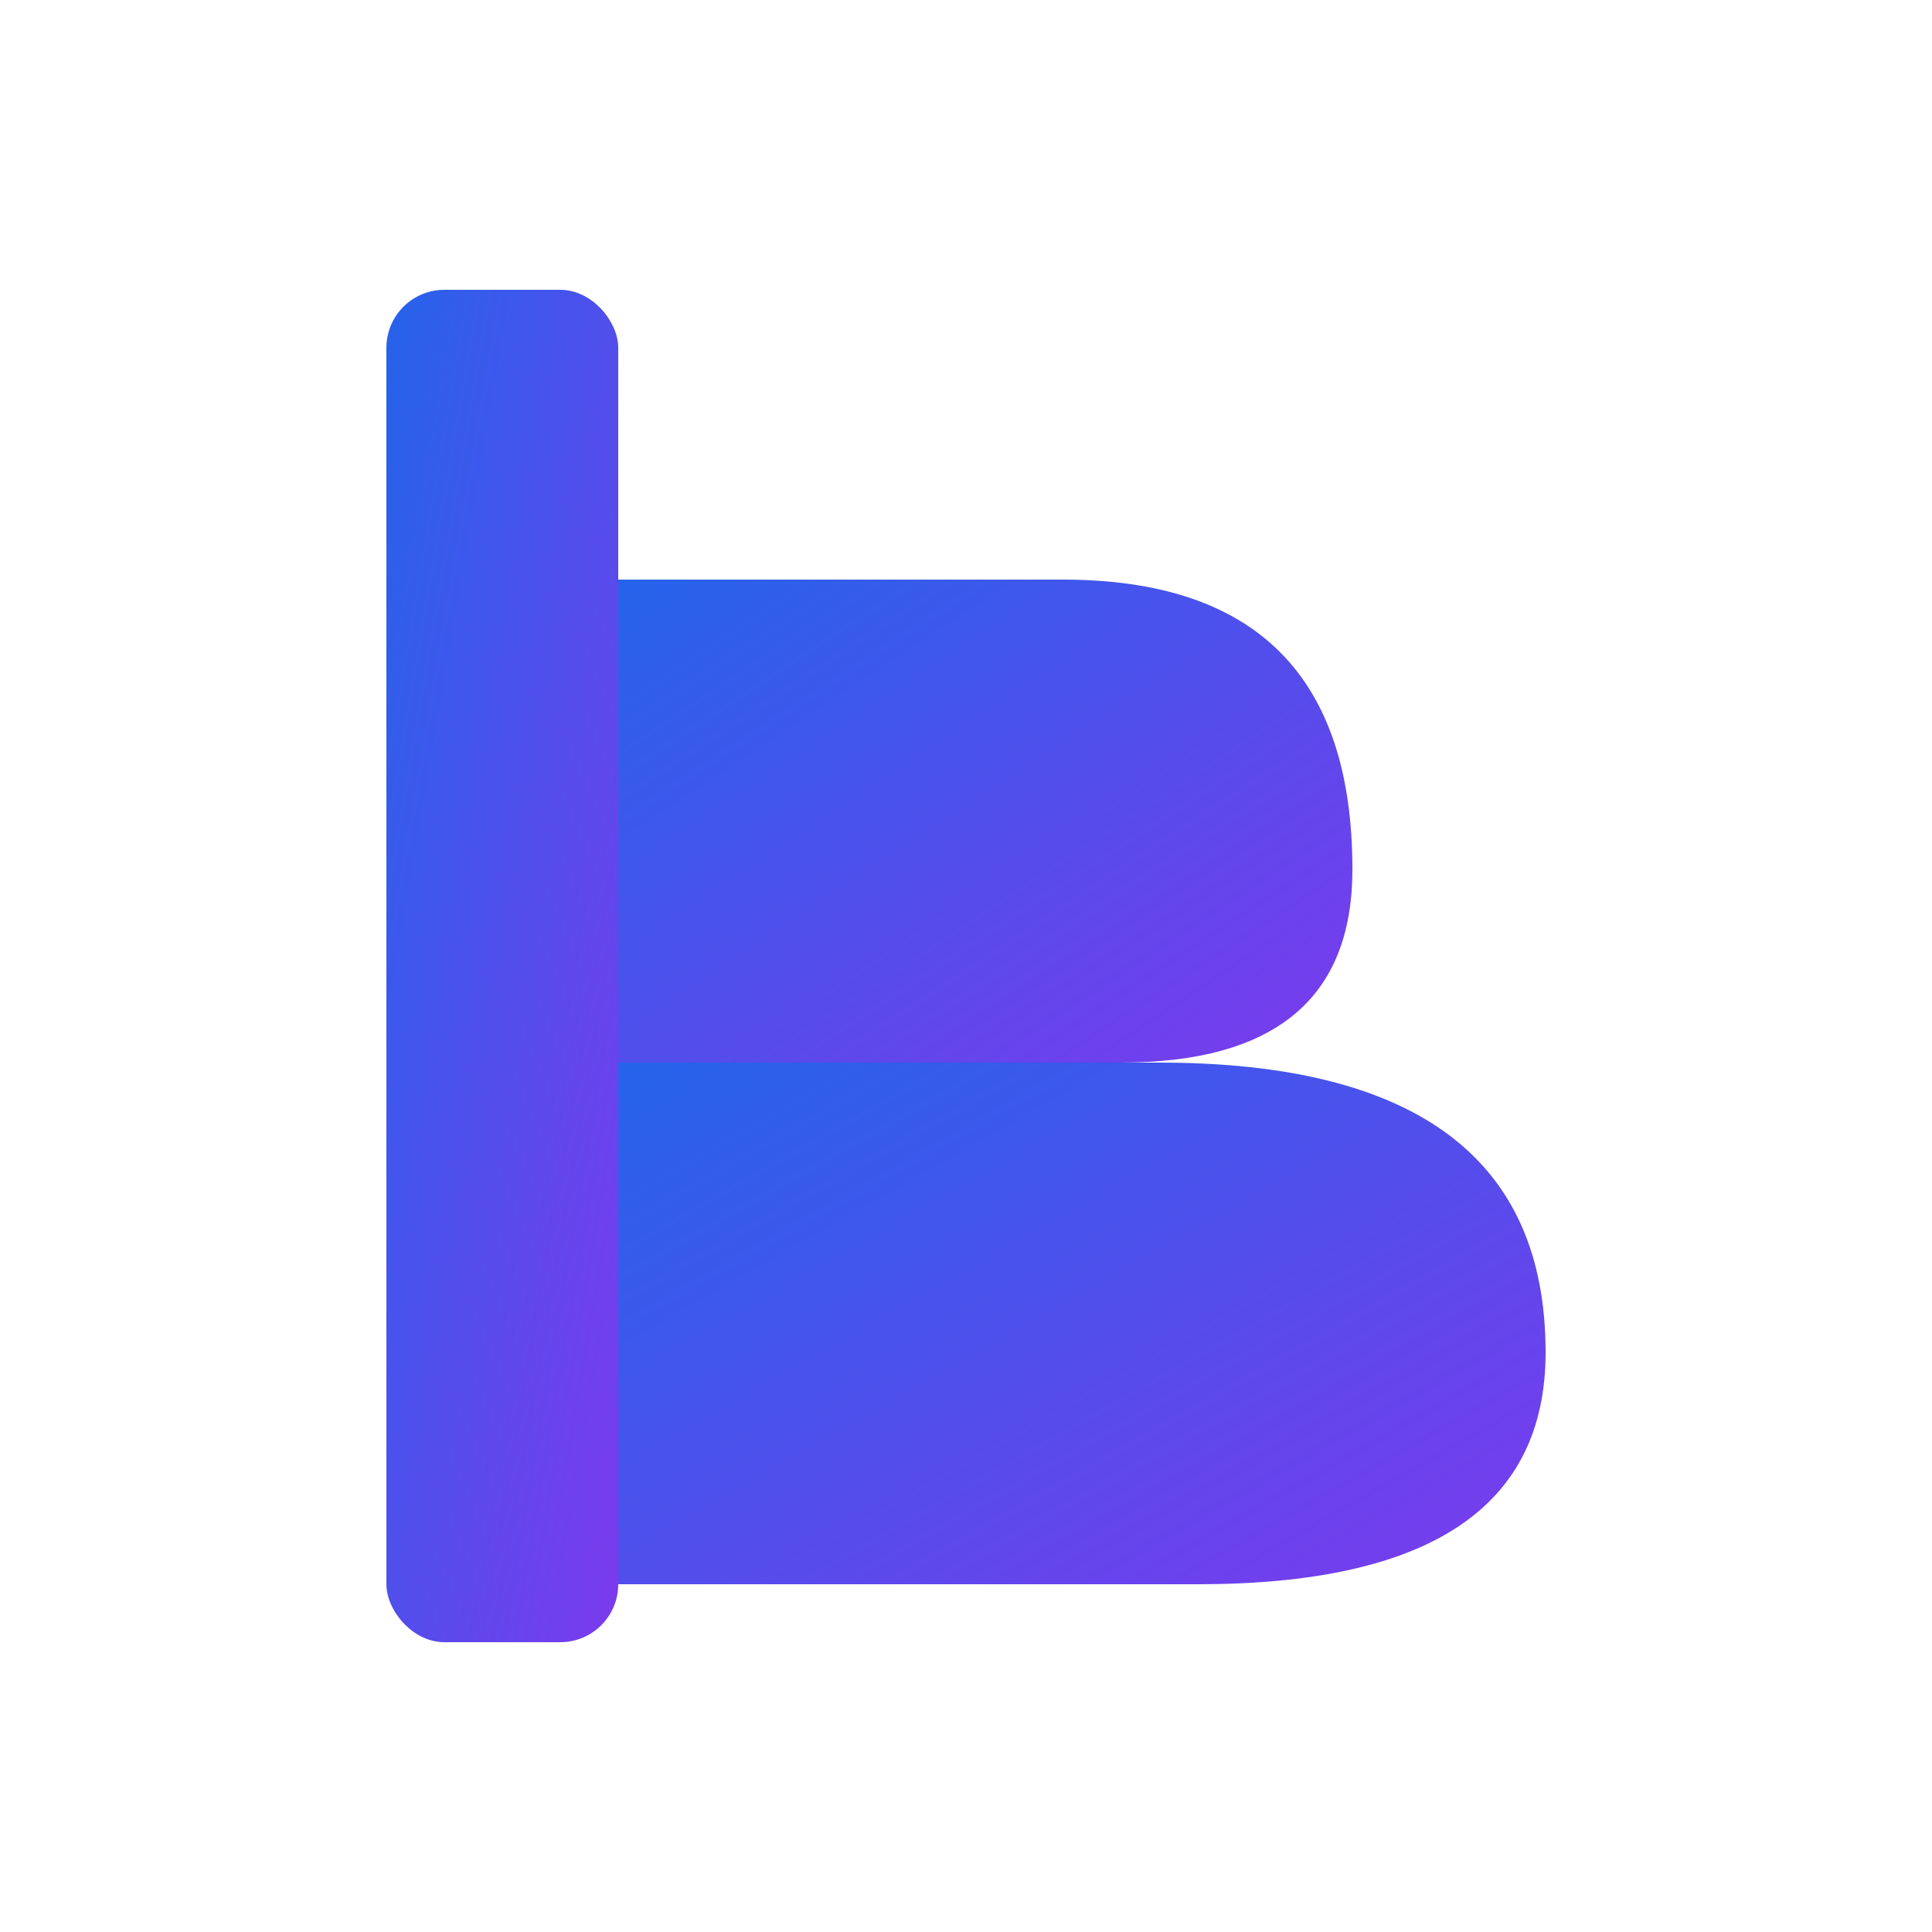
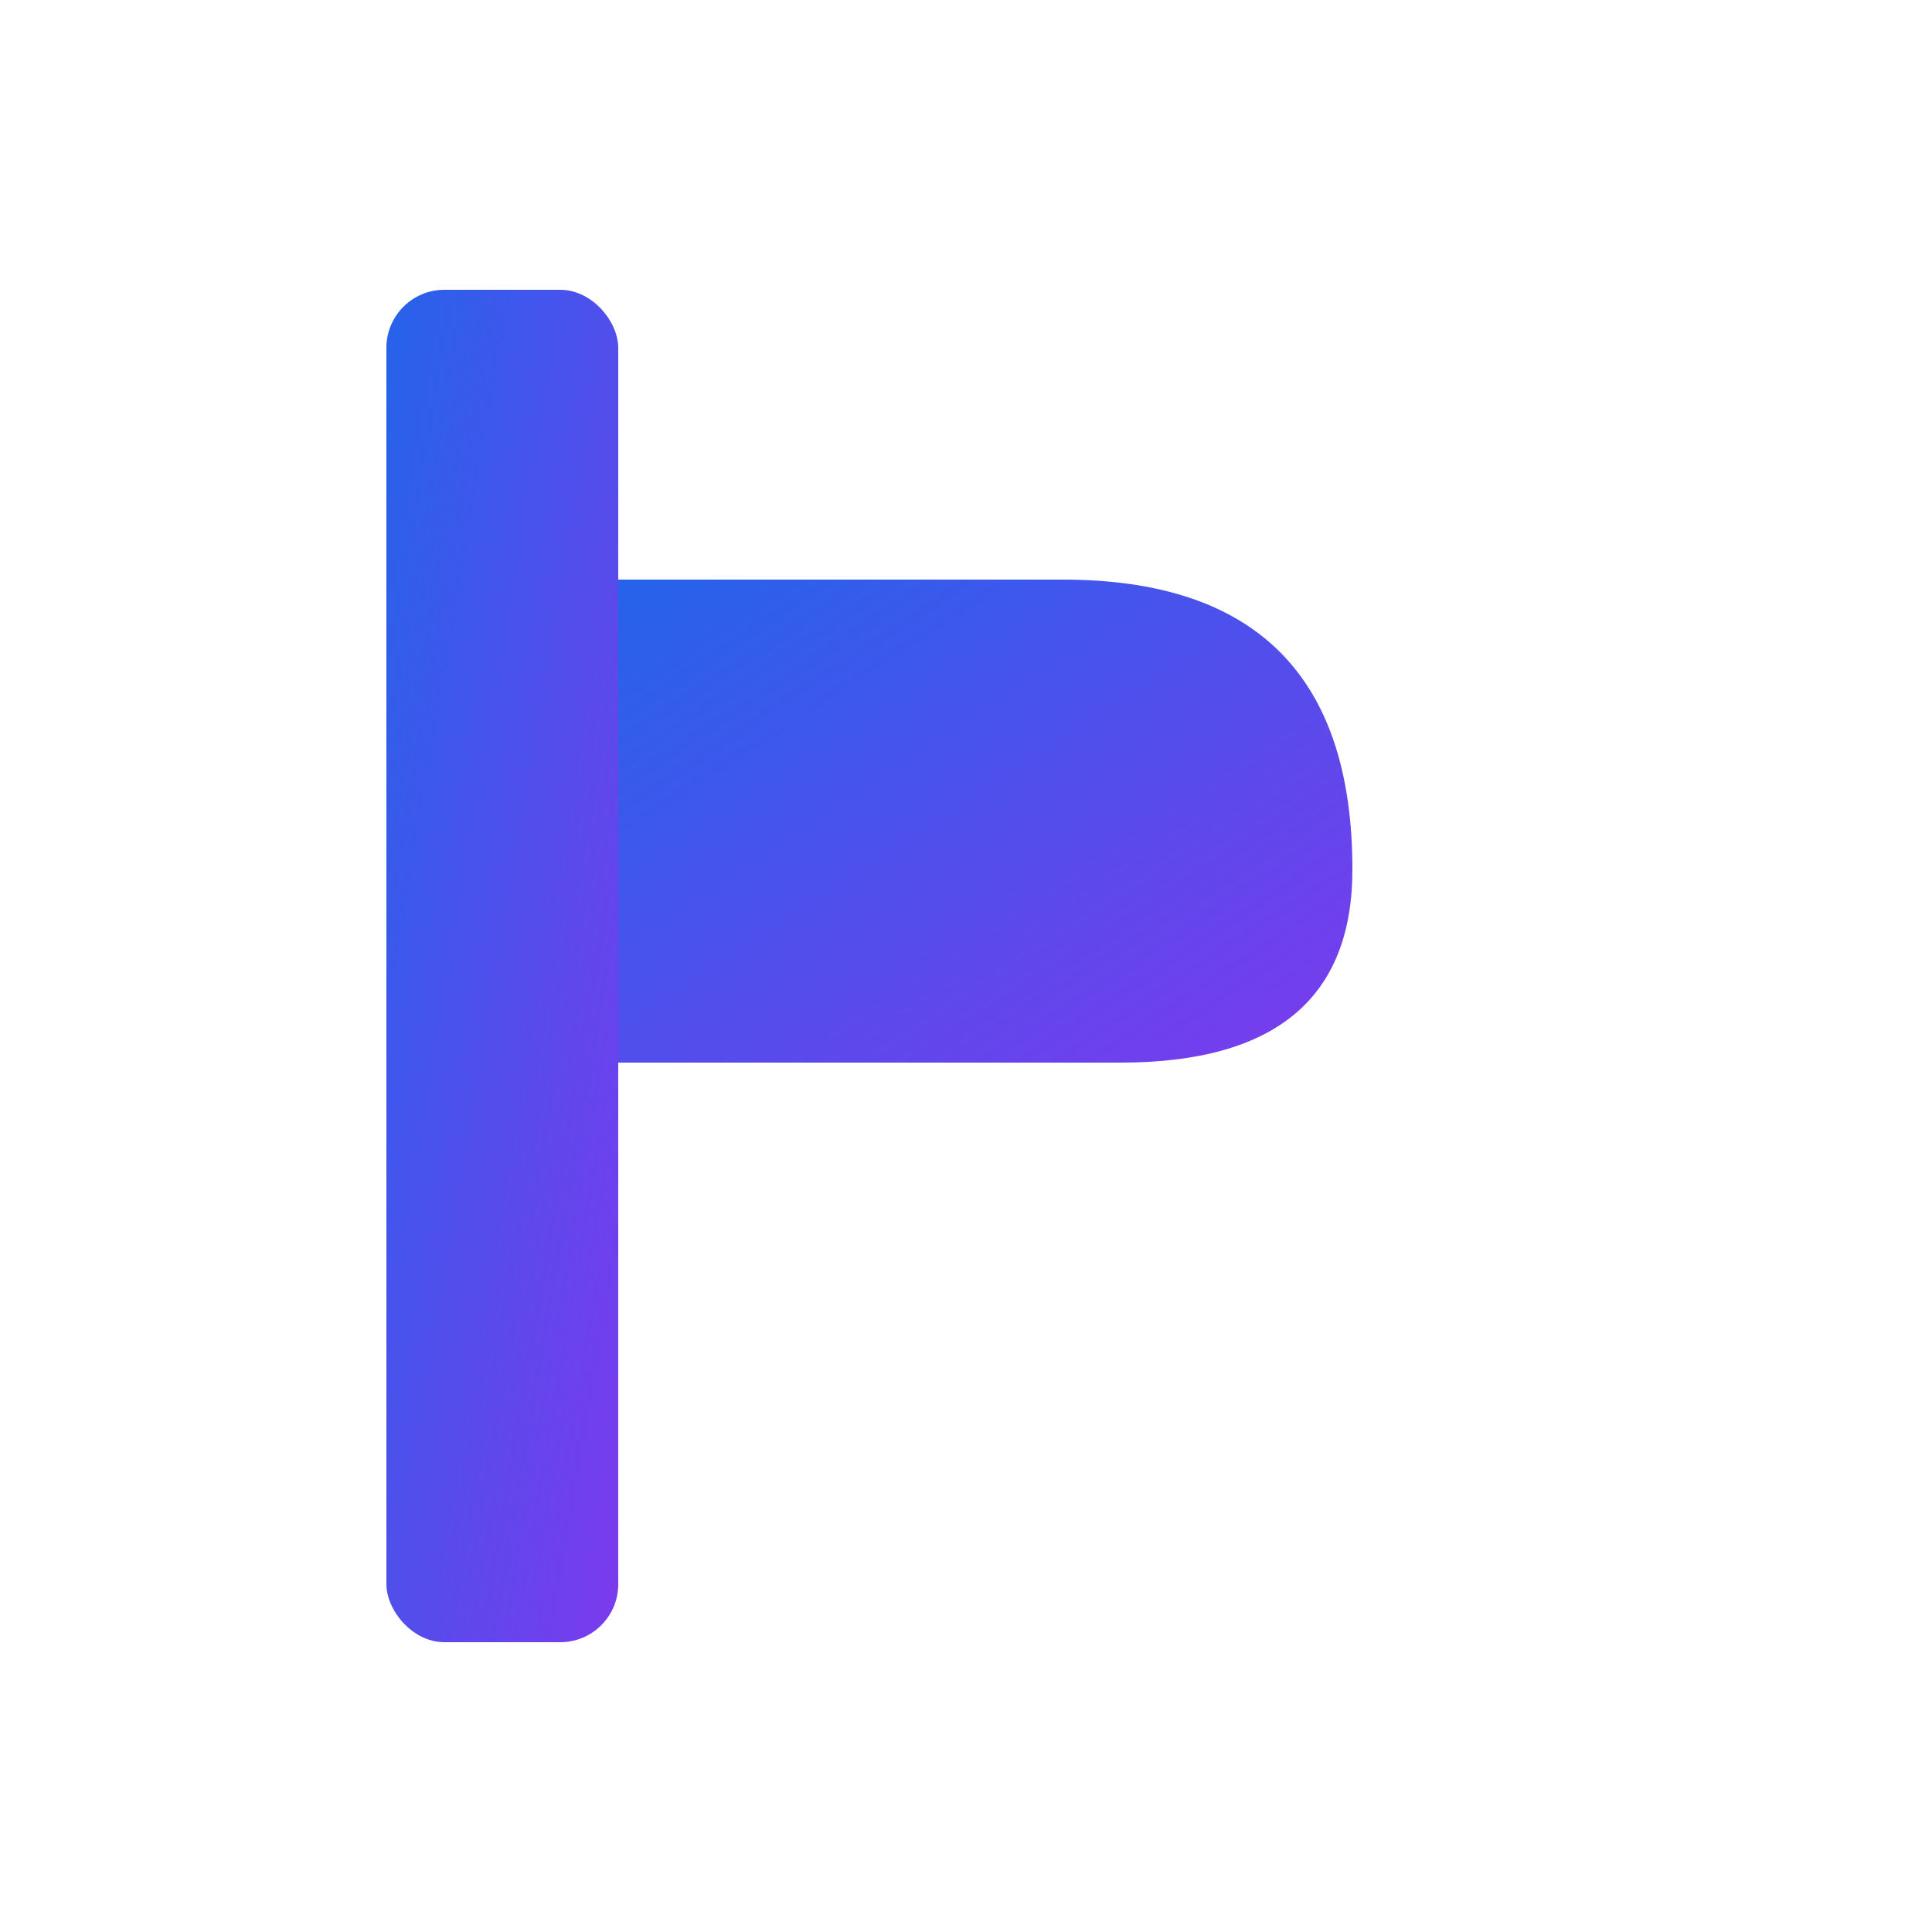
<svg xmlns="http://www.w3.org/2000/svg" viewBox="0 0 100 100" width="100" height="100">
  <defs>
    <linearGradient id="fav-gradient" x1="0%" y1="0%" x2="100%" y2="100%">
      <stop offset="0%" style="stop-color:#2563eb;stop-opacity:1" />
      <stop offset="100%" style="stop-color:#7c3aed;stop-opacity:1" />
    </linearGradient>
  </defs>
  <rect x="20" y="15" width="12" height="70" rx="3" fill="url(#fav-gradient)" />
  <path d="M 32 30 L 55 30 Q 70 30 70 45 Q 70 55 58 55 L 32 55 Z" fill="url(#fav-gradient)" />
-   <path d="M 32 55 L 60 55 Q 80 55 80 70 Q 80 82 62 82 L 32 82 Z" fill="url(#fav-gradient)" />
</svg>